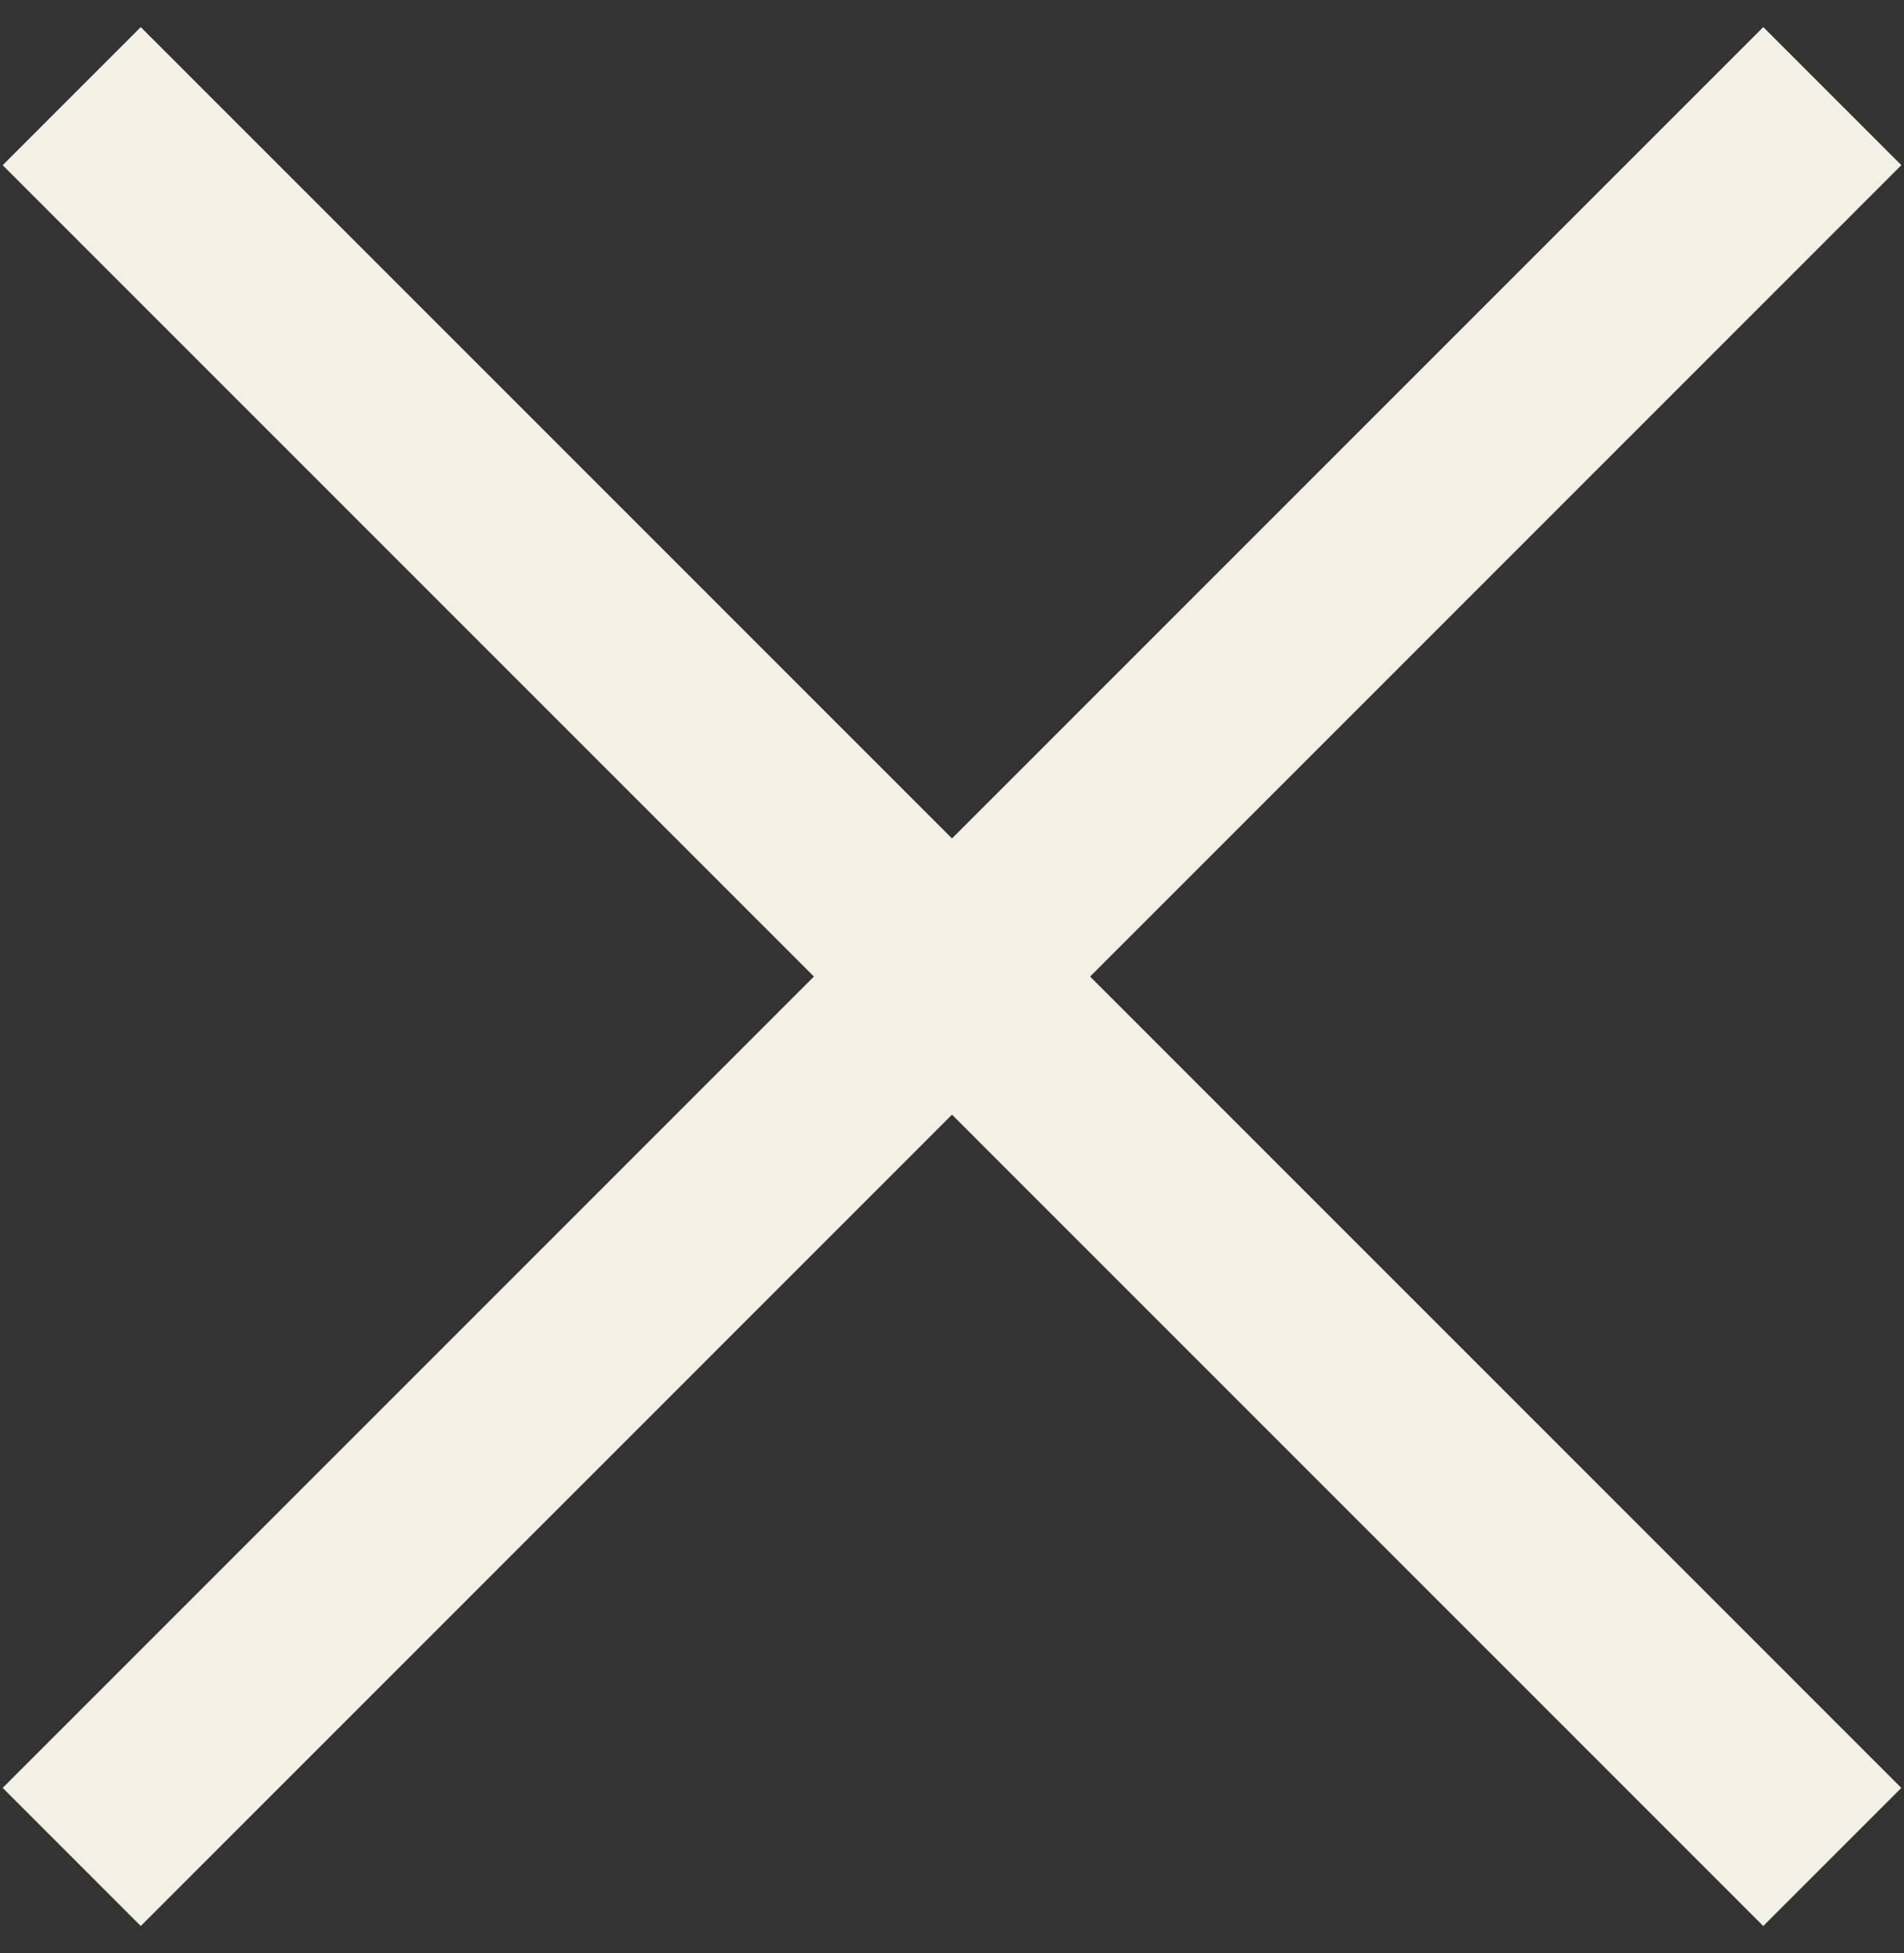
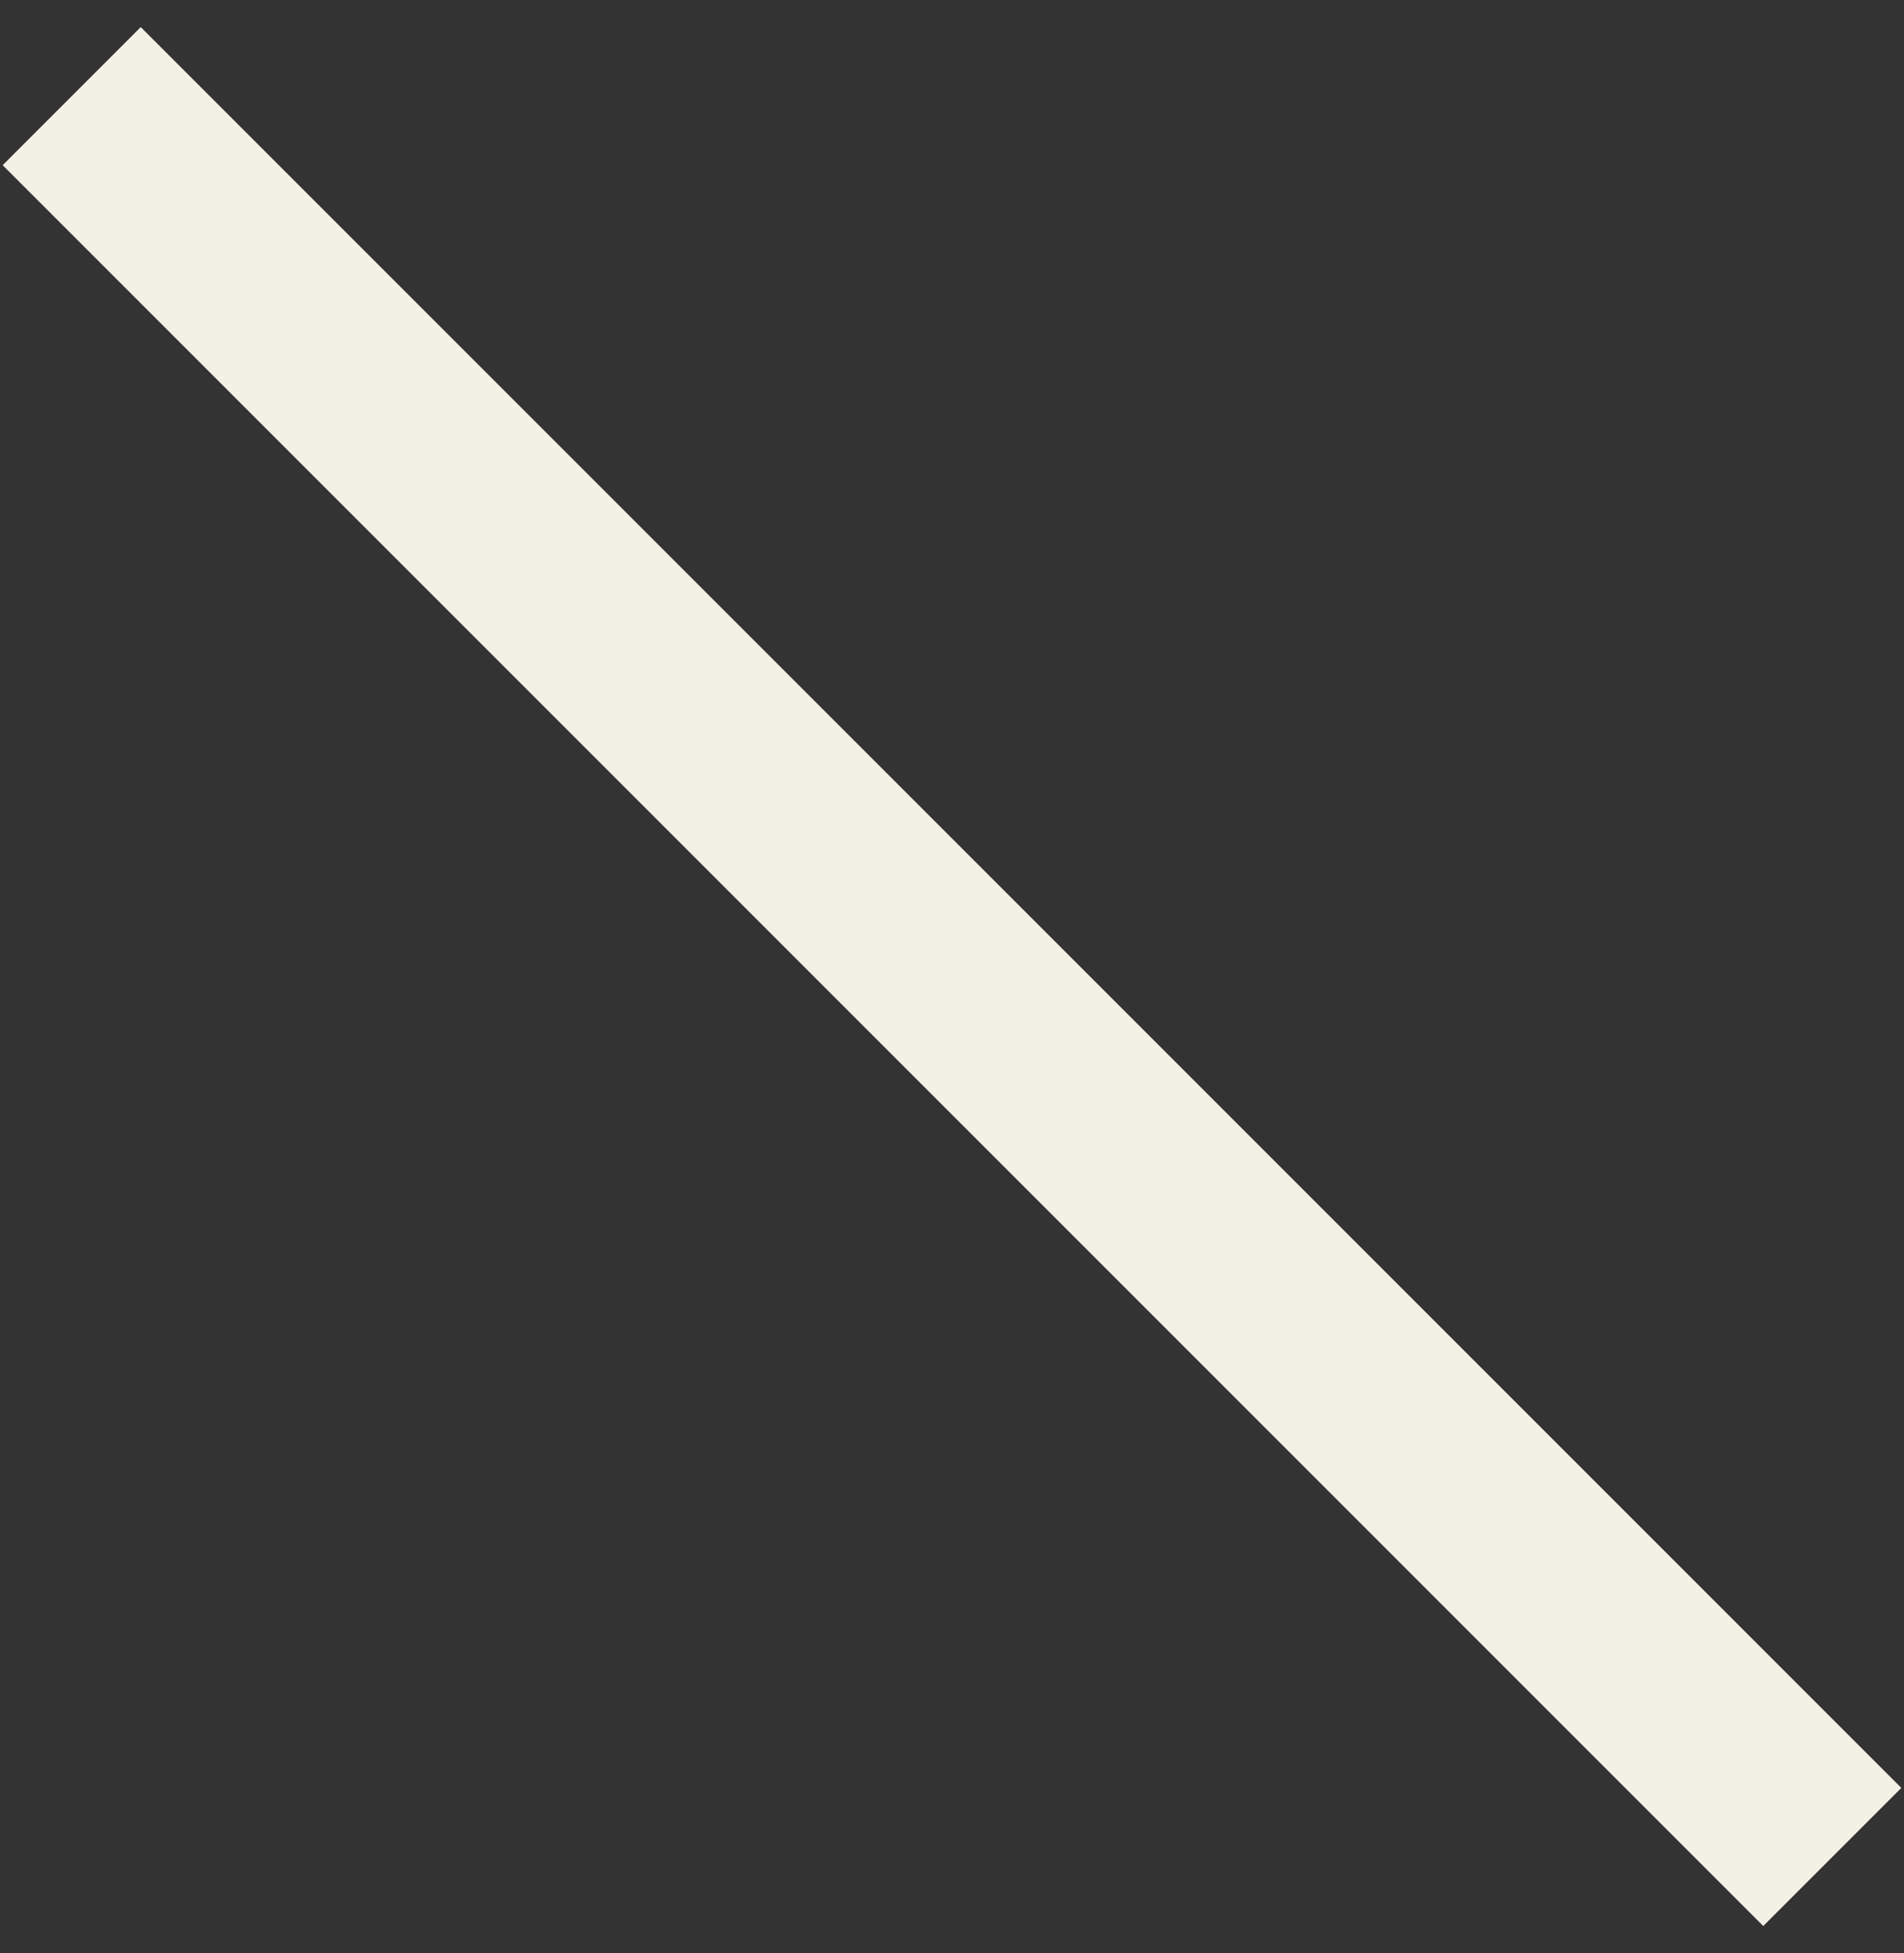
<svg xmlns="http://www.w3.org/2000/svg" width="39" height="40" viewBox="0 0 39 40" fill="none">
  <rect x="0" y="0" width="39" height="40" fill="#333333" stroke="none" />
-   <rect x="0.055" y="36.617" width="51" height="4" transform="rotate(-45 0.055 36.617)" fill="#F3F1E5" />
  <rect x="2.883" y="0.555" width="51" height="4" transform="rotate(45 2.883 0.555)" fill="#F3F1E5" />
</svg>